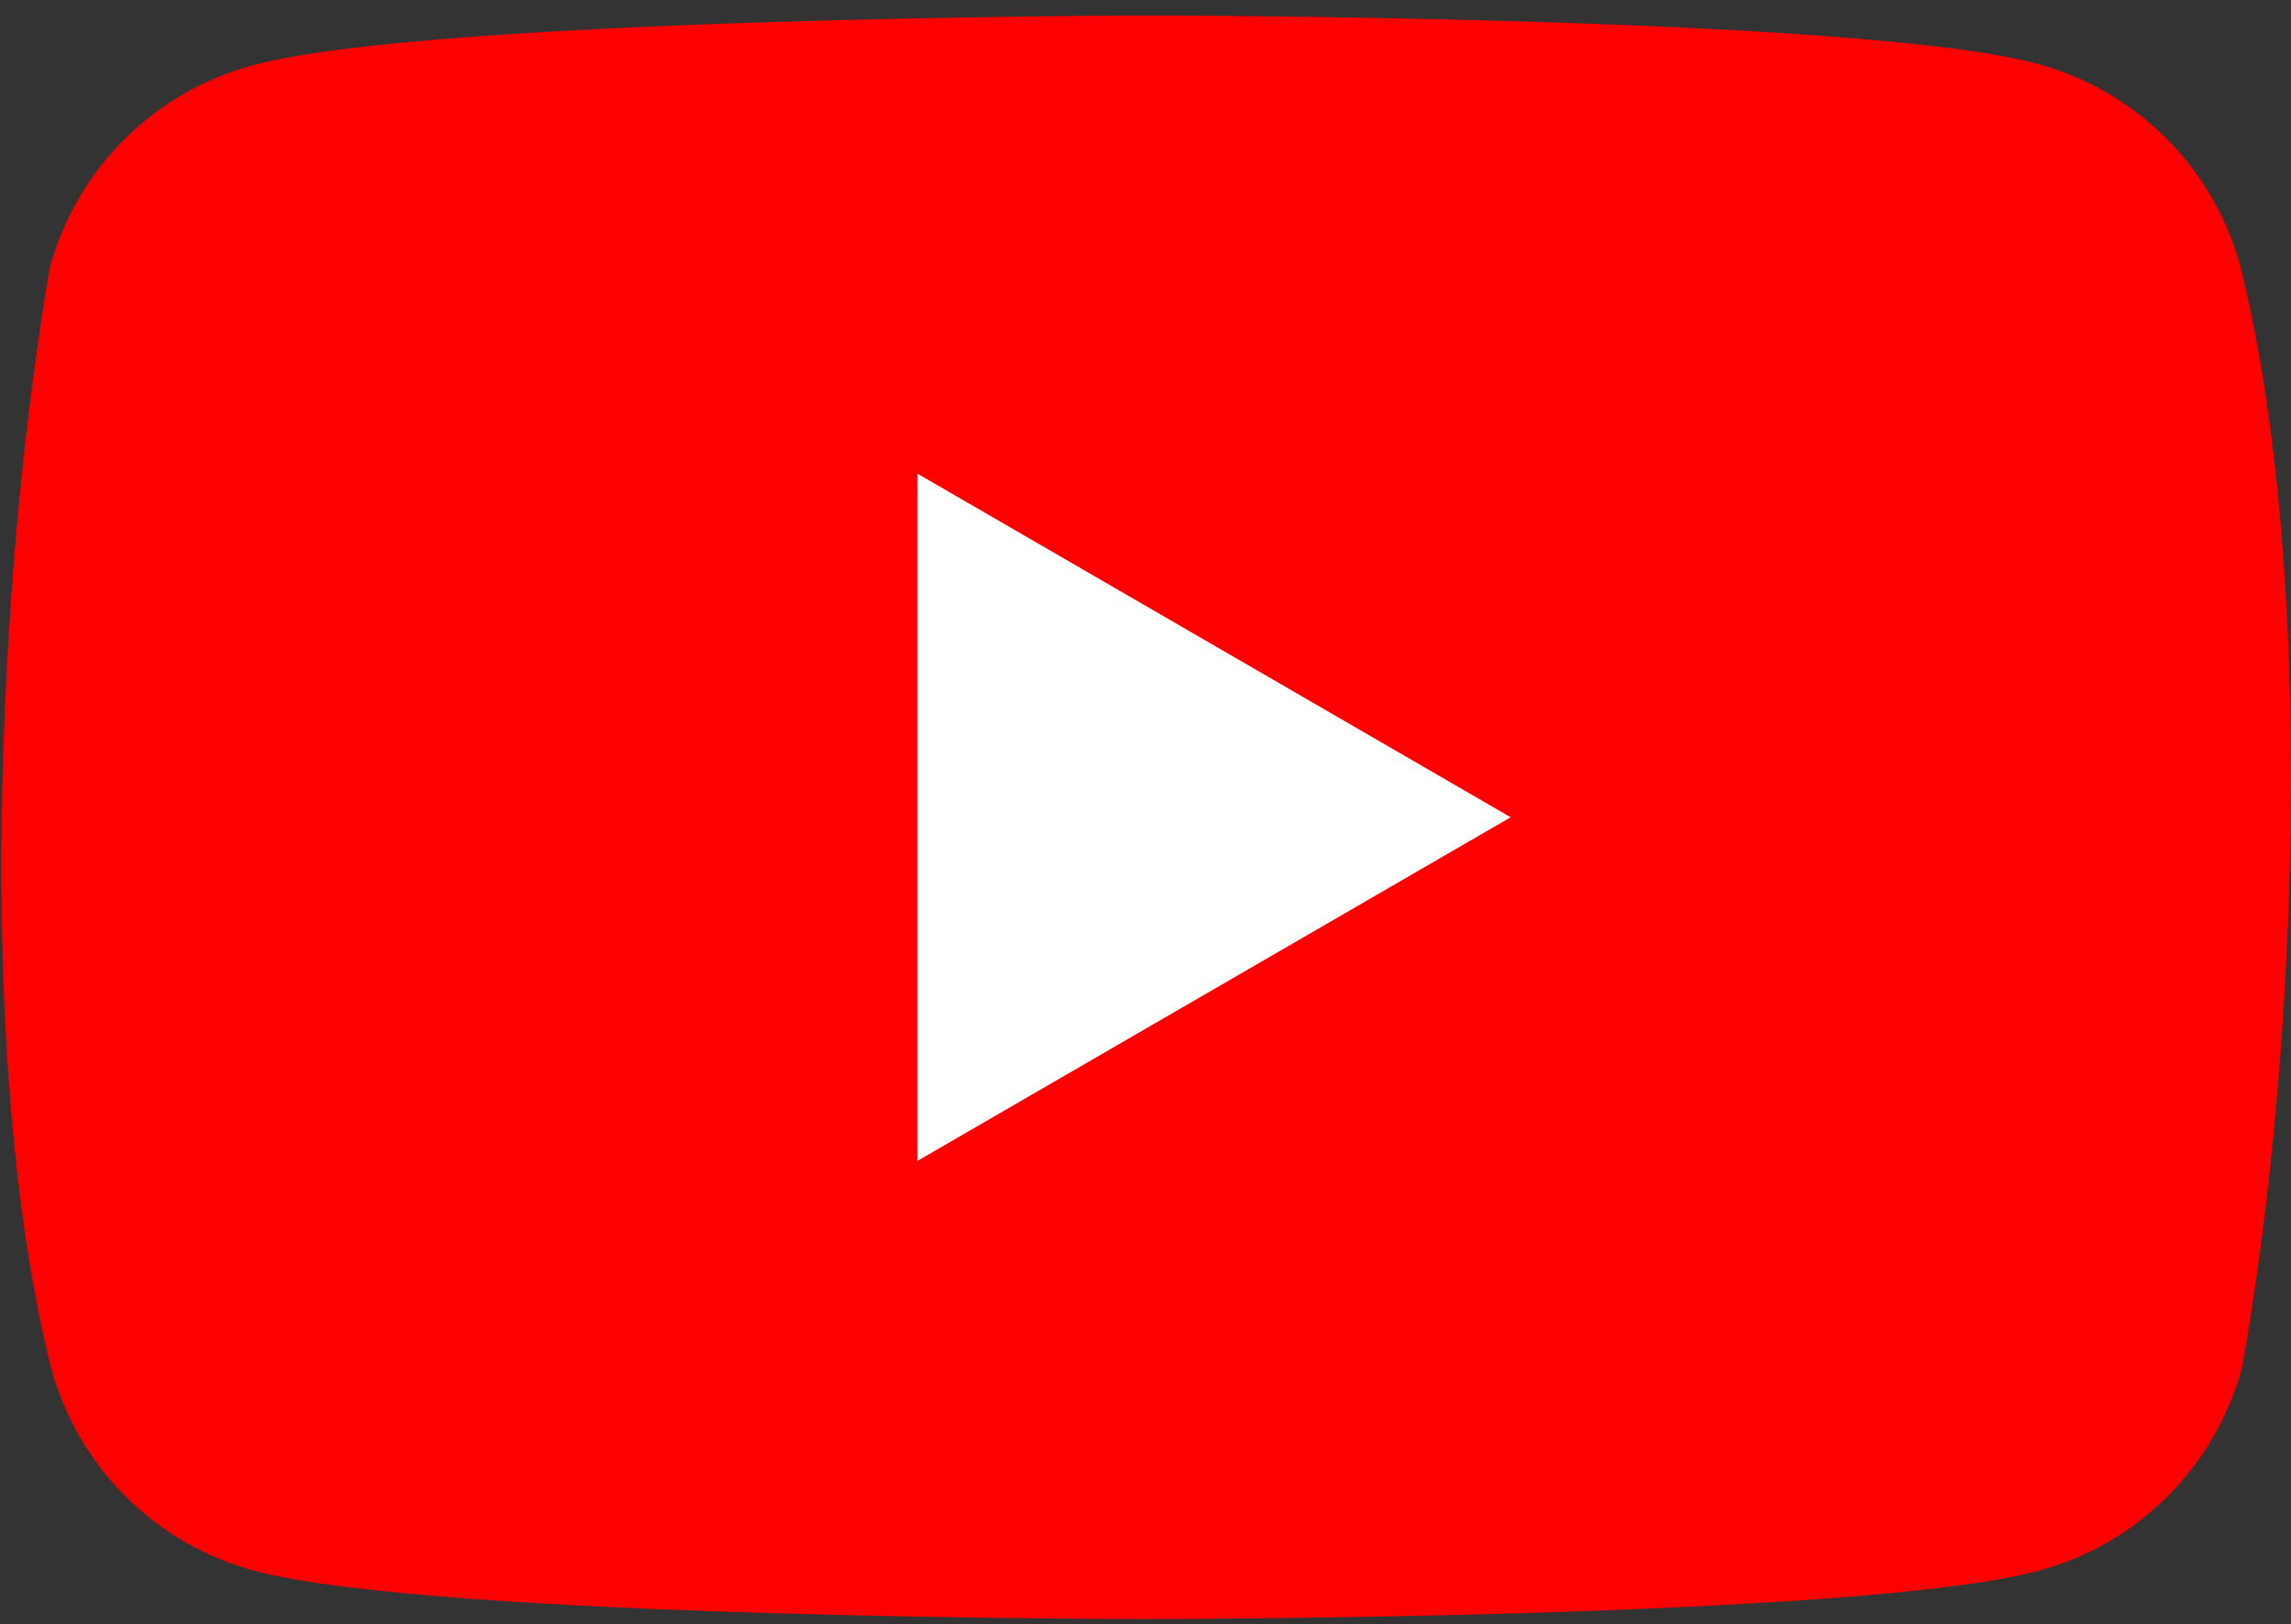
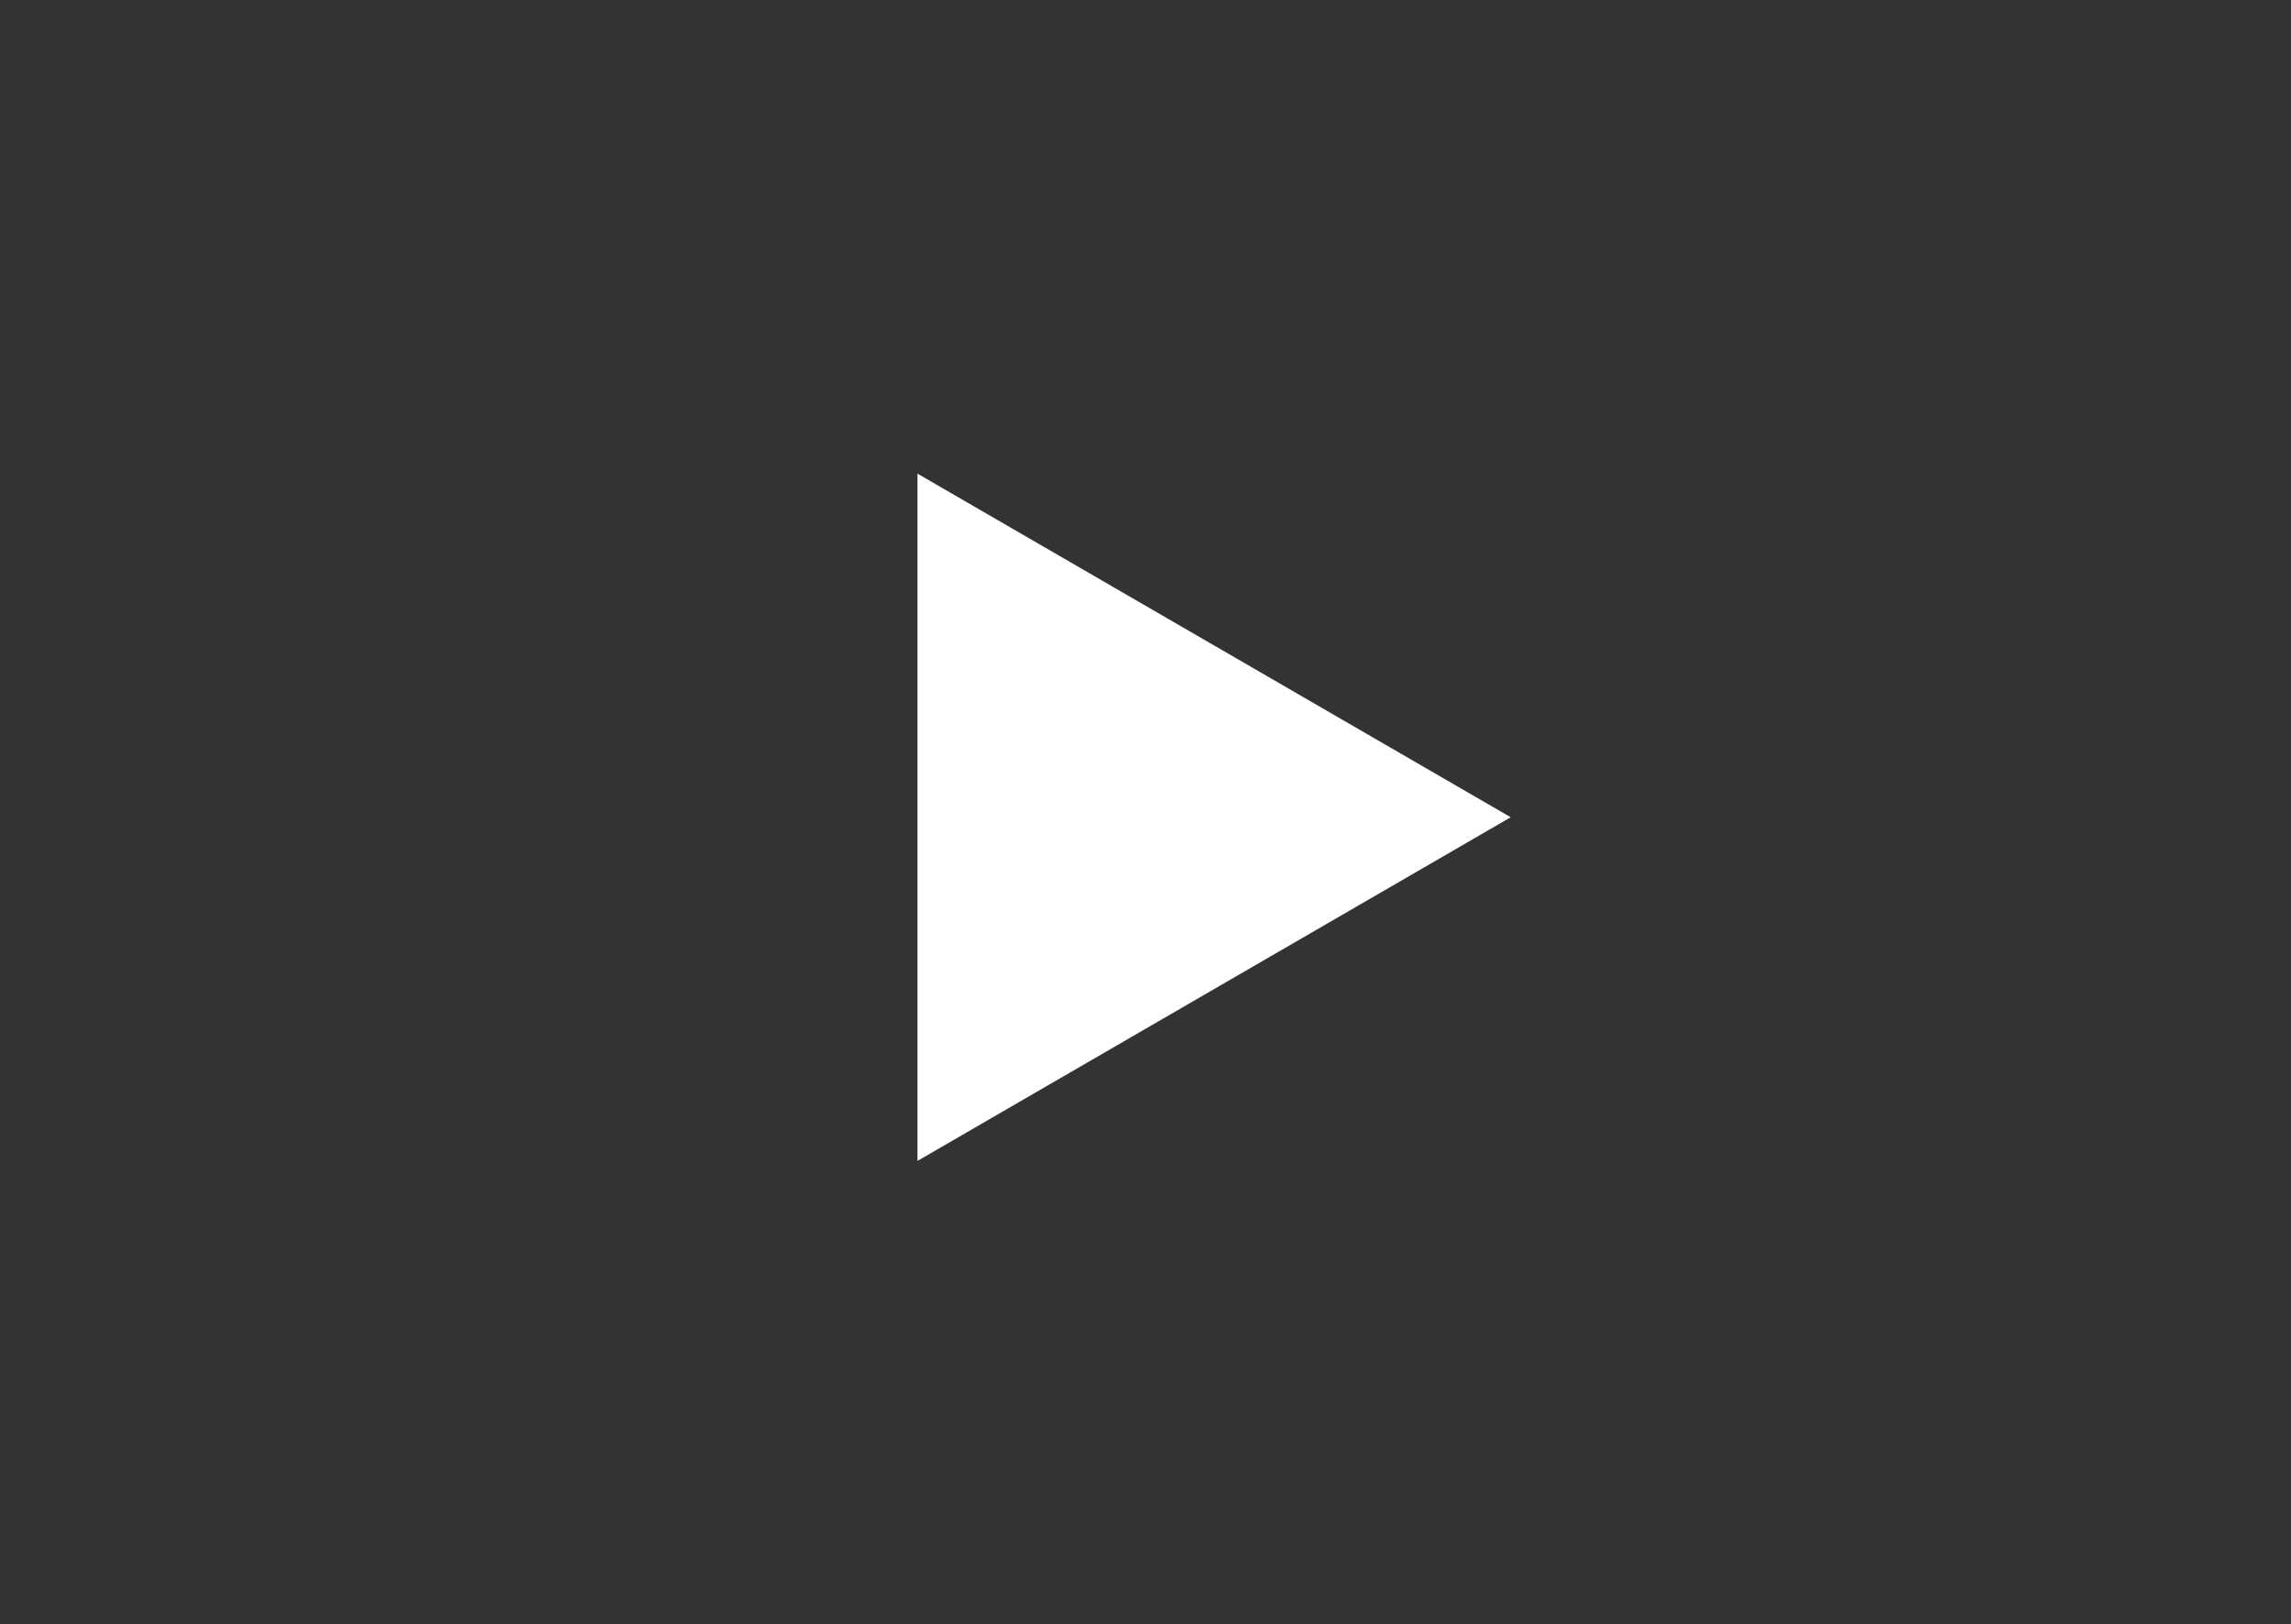
<svg xmlns="http://www.w3.org/2000/svg" width="79" height="56" viewBox="0 0 79 56" fill="none">
  <rect x="0" y="0" width="79" height="56" fill="#333333" stroke="none" />
-   <path d="M77.258 9.192C76.805 7.518 75.921 5.993 74.696 4.767C73.47 3.541 71.944 2.657 70.27 2.204C64.144 0.534 39.486 0.534 39.486 0.534C39.486 0.534 14.827 0.584 8.7 2.255C7.026 2.708 5.501 3.591 4.275 4.817C3.049 6.043 2.166 7.569 1.713 9.243C-0.14 20.129 -0.859 36.717 1.764 47.167C2.216 48.841 3.1 50.366 4.326 51.592C5.552 52.818 7.077 53.702 8.751 54.154C14.877 55.825 39.536 55.825 39.536 55.825C39.536 55.825 64.194 55.825 70.321 54.154C71.994 53.702 73.52 52.818 74.746 51.592C75.972 50.366 76.855 48.841 77.308 47.167C79.263 36.266 79.865 19.688 77.258 9.192V9.192Z" fill="#FF0000" />
-   <path d="M31.637 40.028L52.093 28.179L31.637 16.331L31.637 40.028Z" fill="white" />
+   <path d="M31.637 40.028L52.093 28.179L31.637 16.331Z" fill="white" />
</svg>